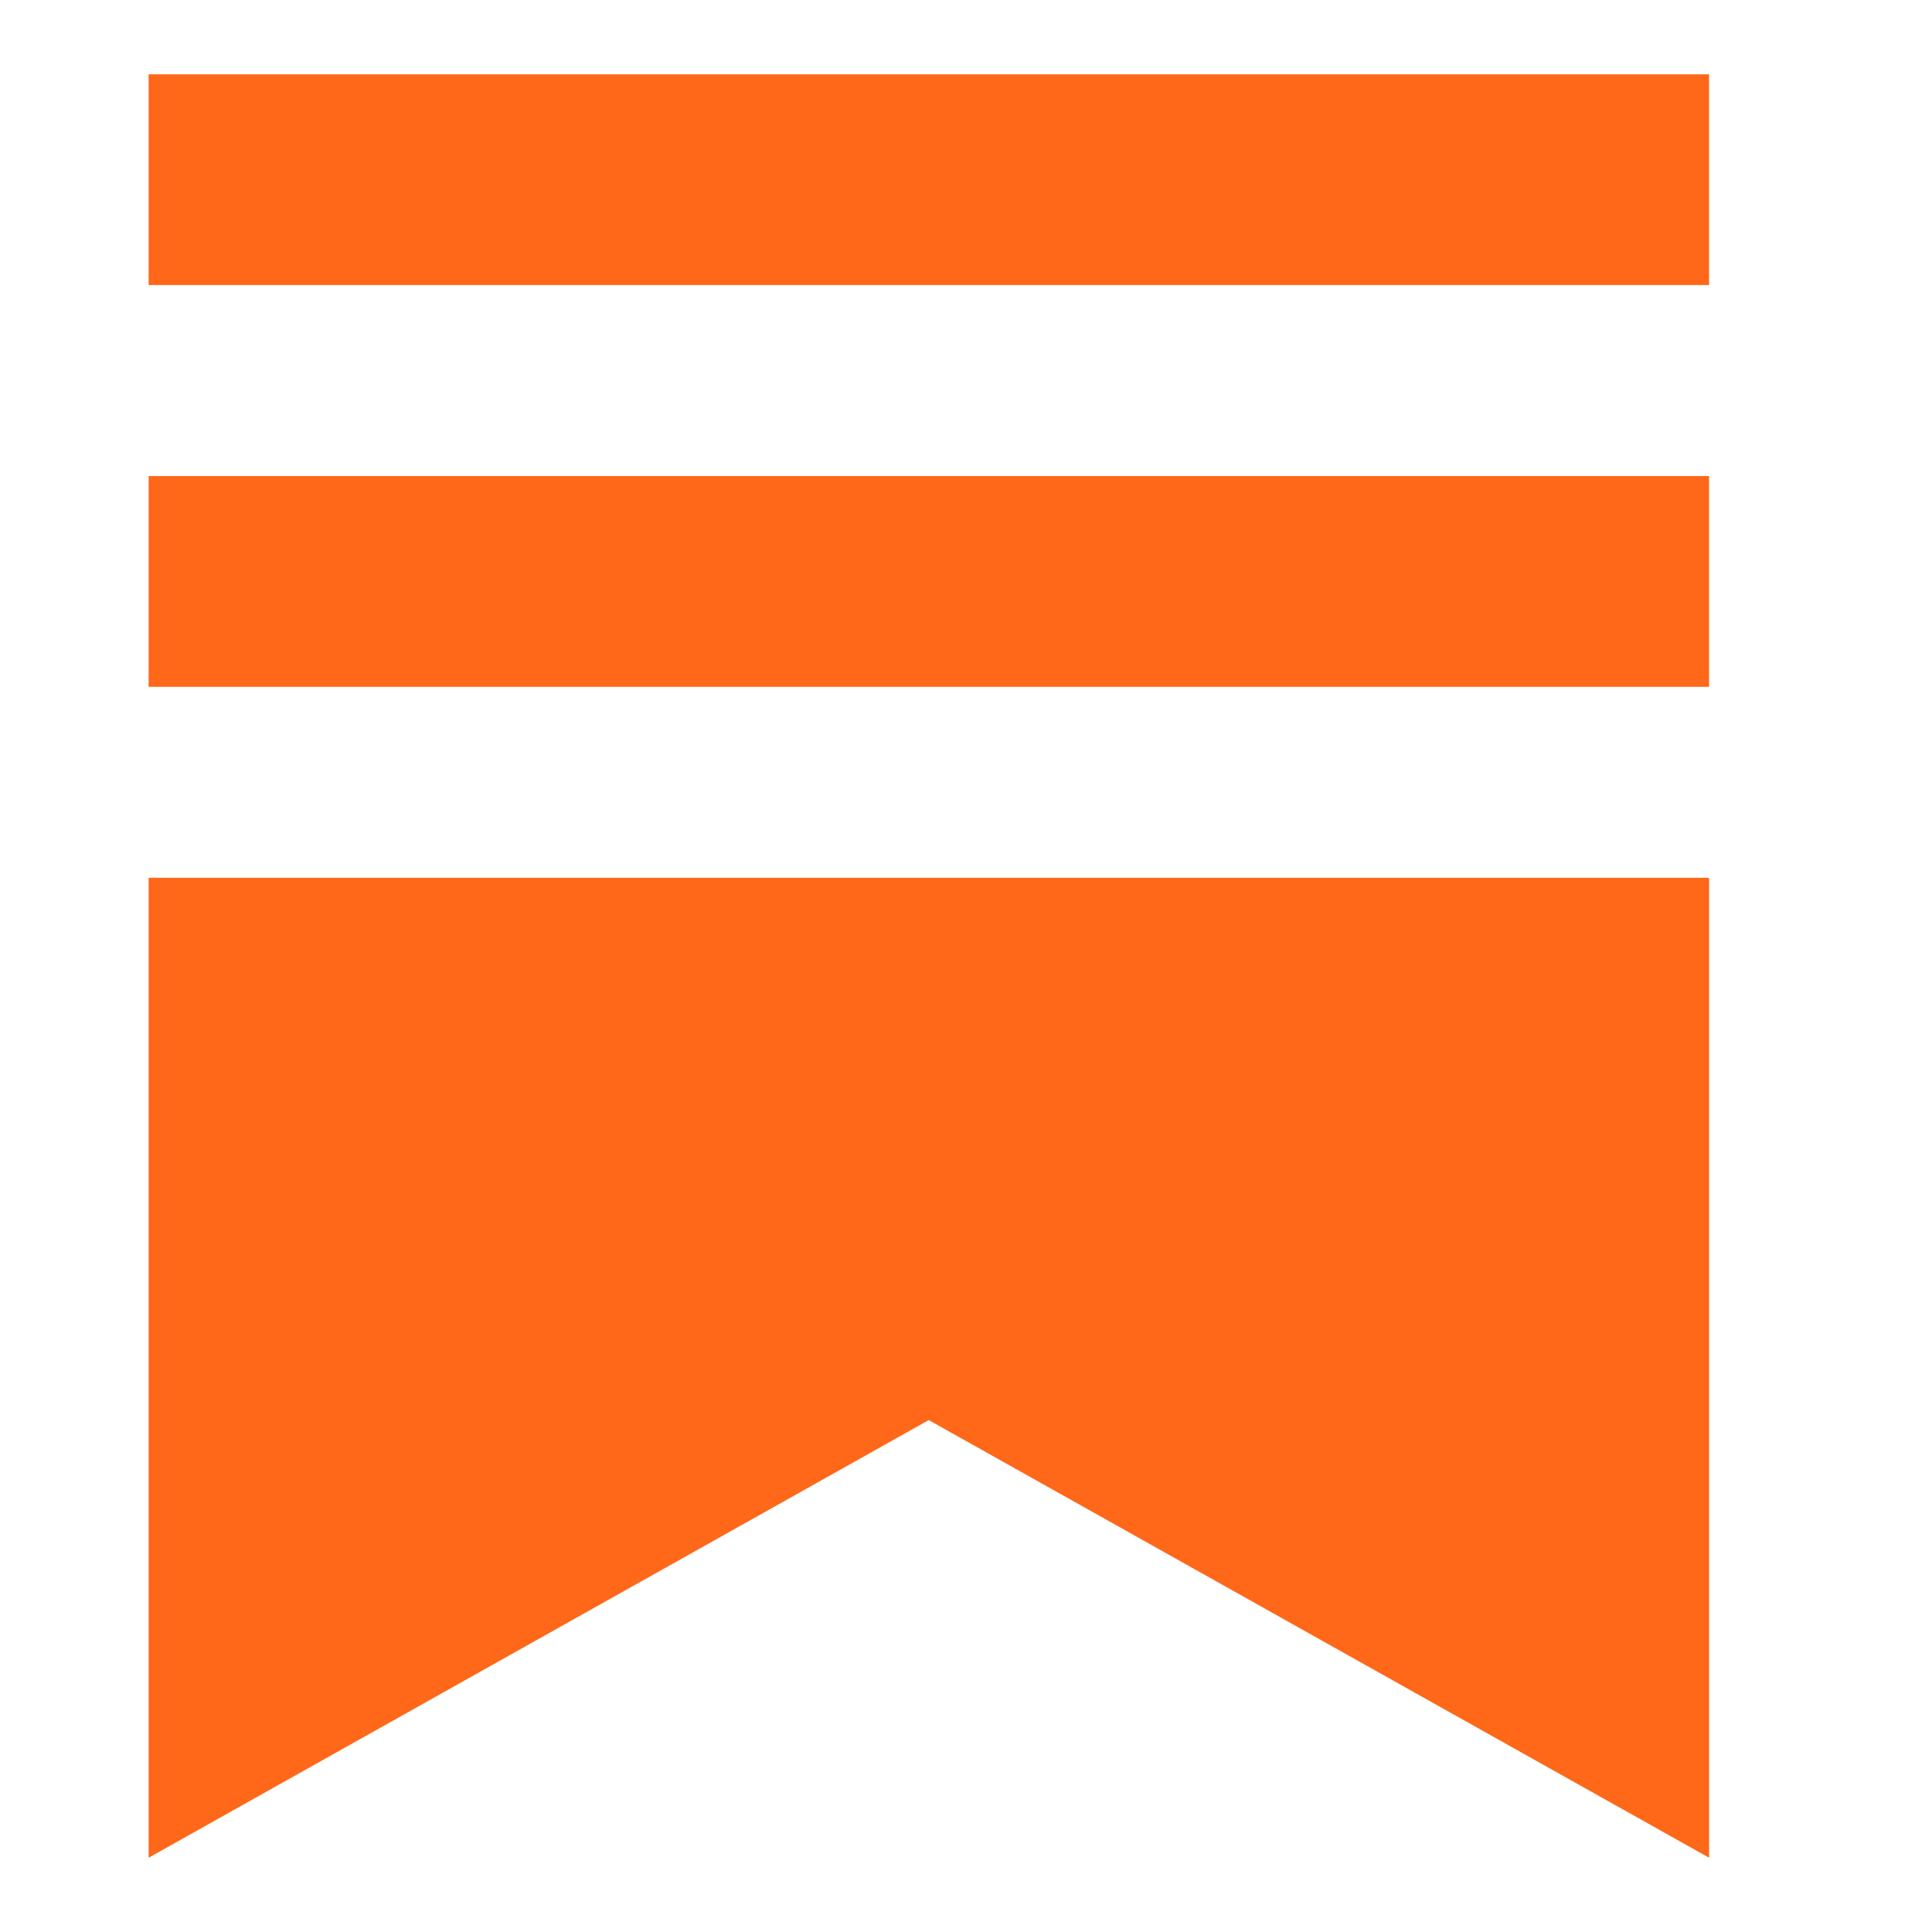
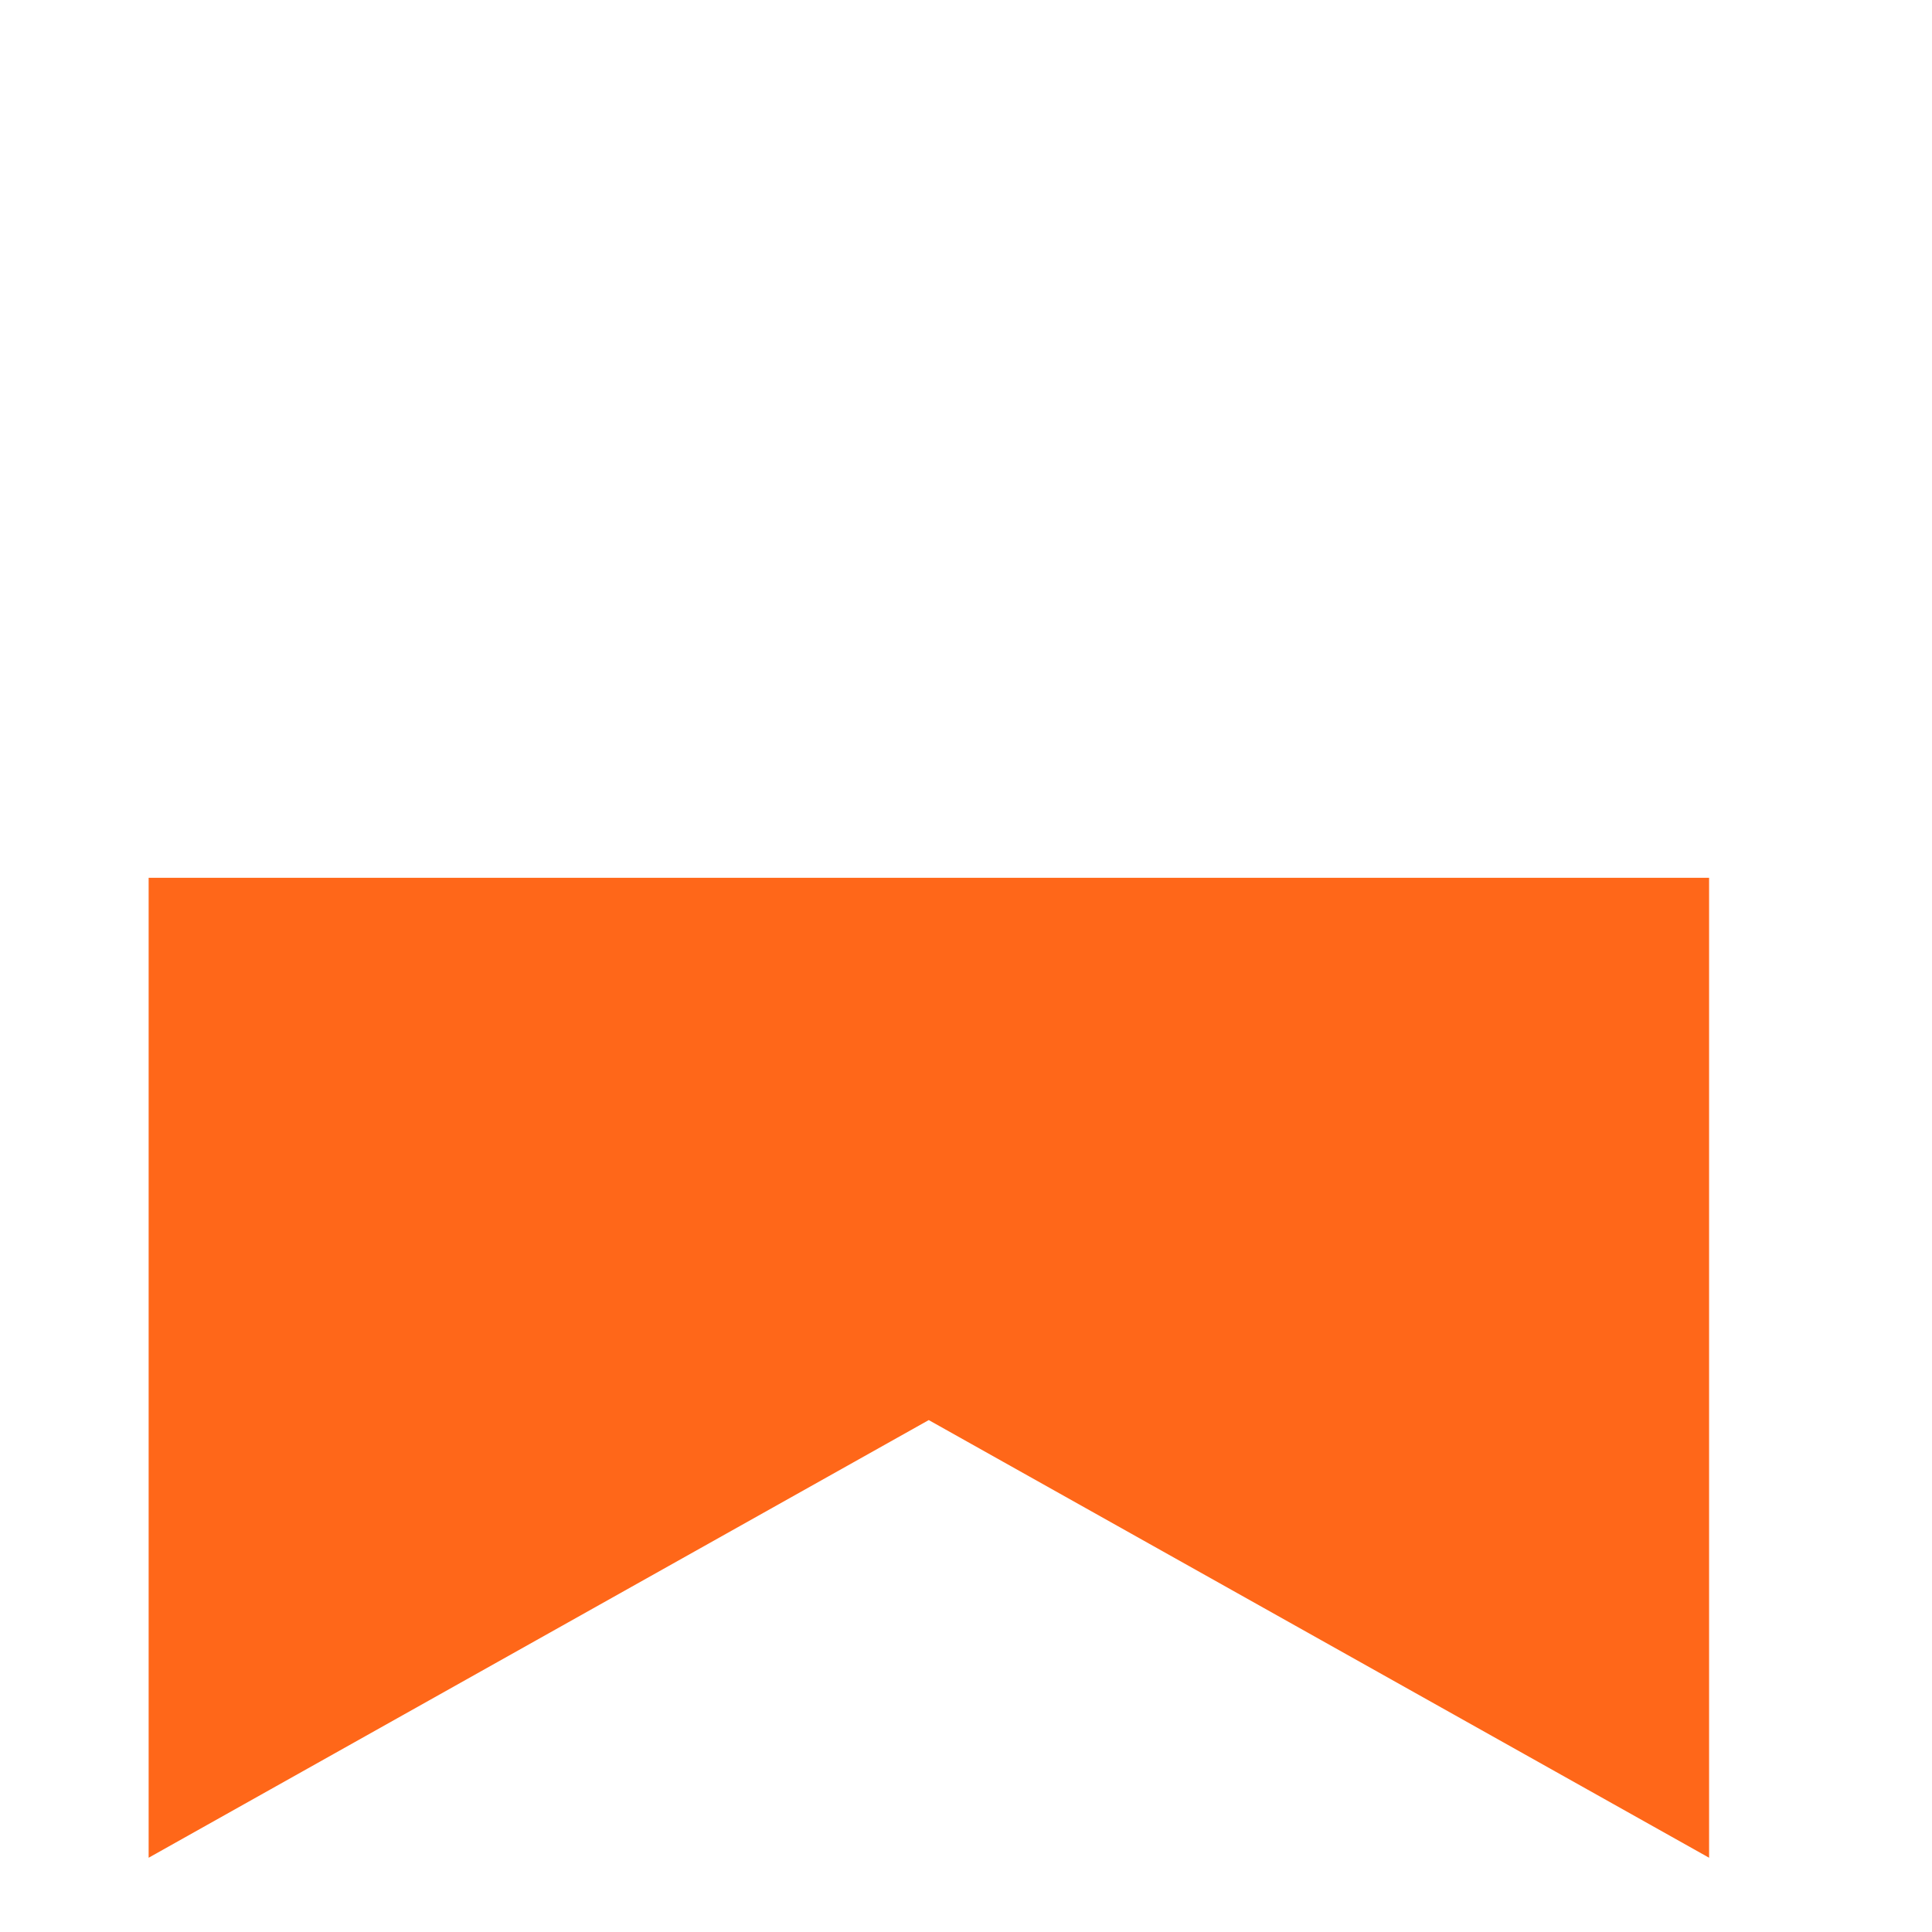
<svg xmlns="http://www.w3.org/2000/svg" width="32" height="32" viewBox="0 0 32 32" fill="none">
-   <path d="M28.307 7.885H2.462V11.376H28.307V7.885Z" fill="#FF6719" />
  <path d="M2.462 14.539V30.77L15.383 23.521L28.308 30.77V14.539H2.462Z" fill="#FF6719" />
-   <path d="M28.307 1.231H2.462V4.721H28.307V1.231Z" fill="#FF6719" />
</svg>